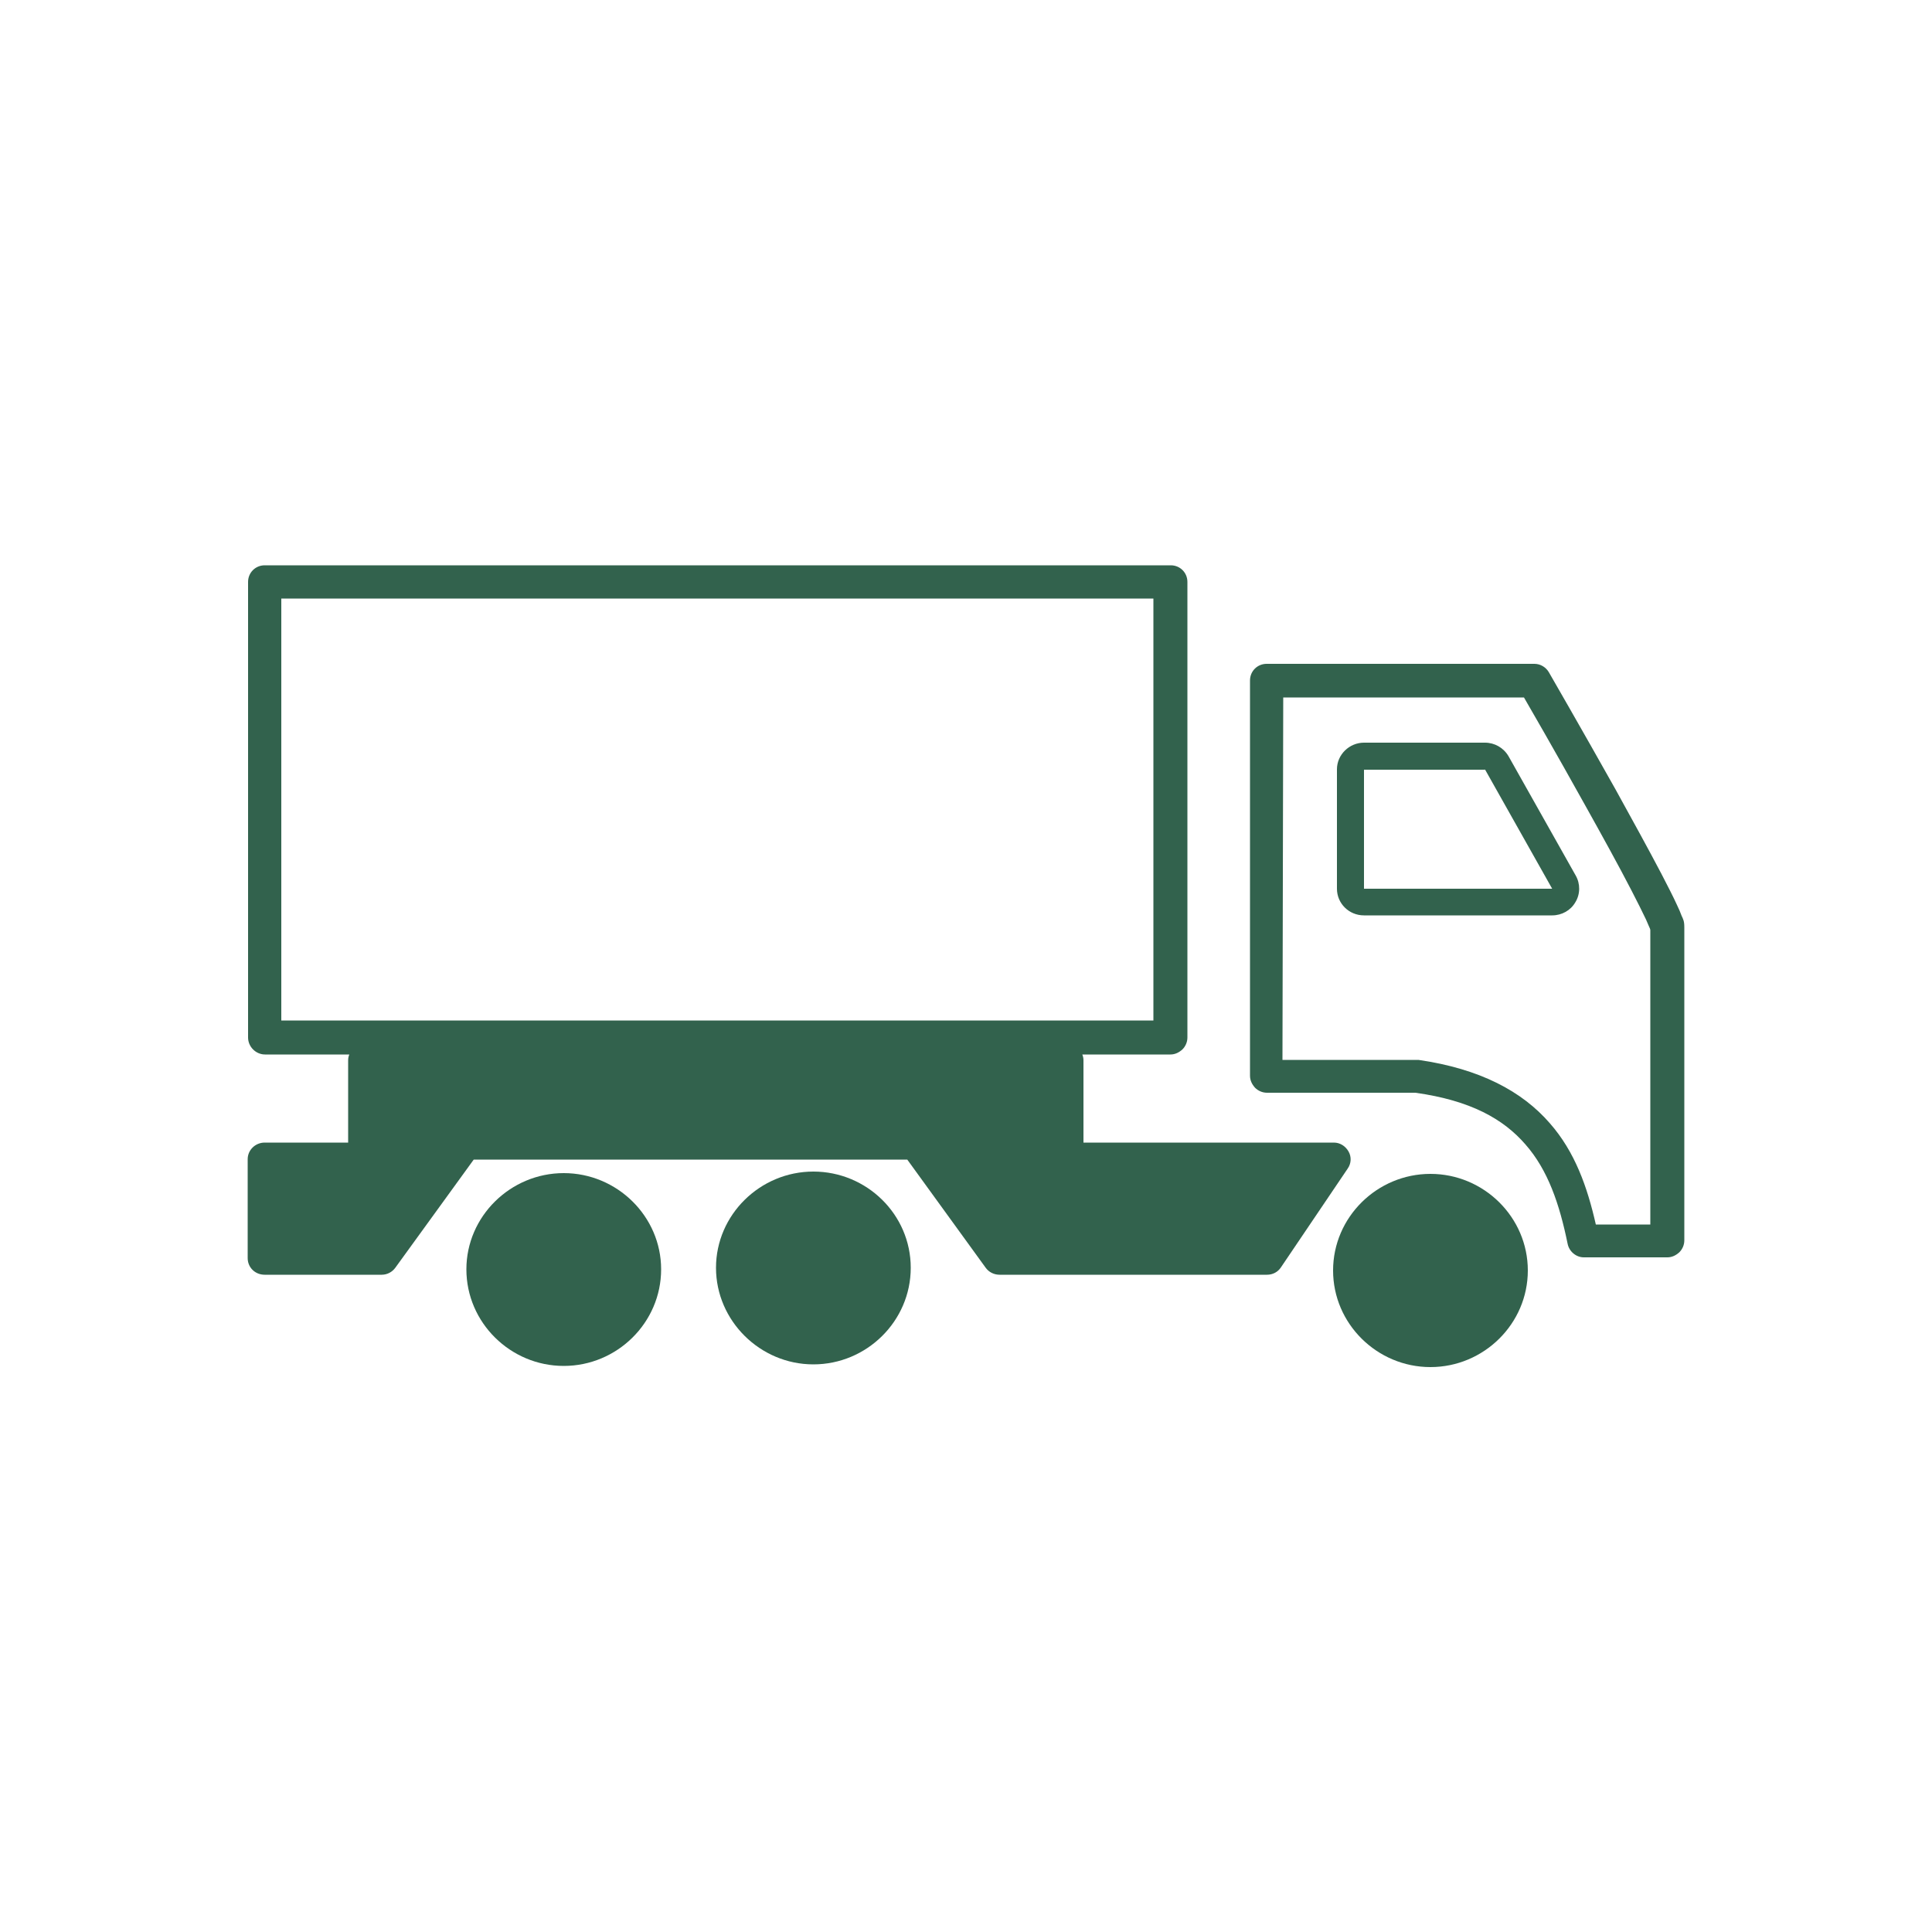
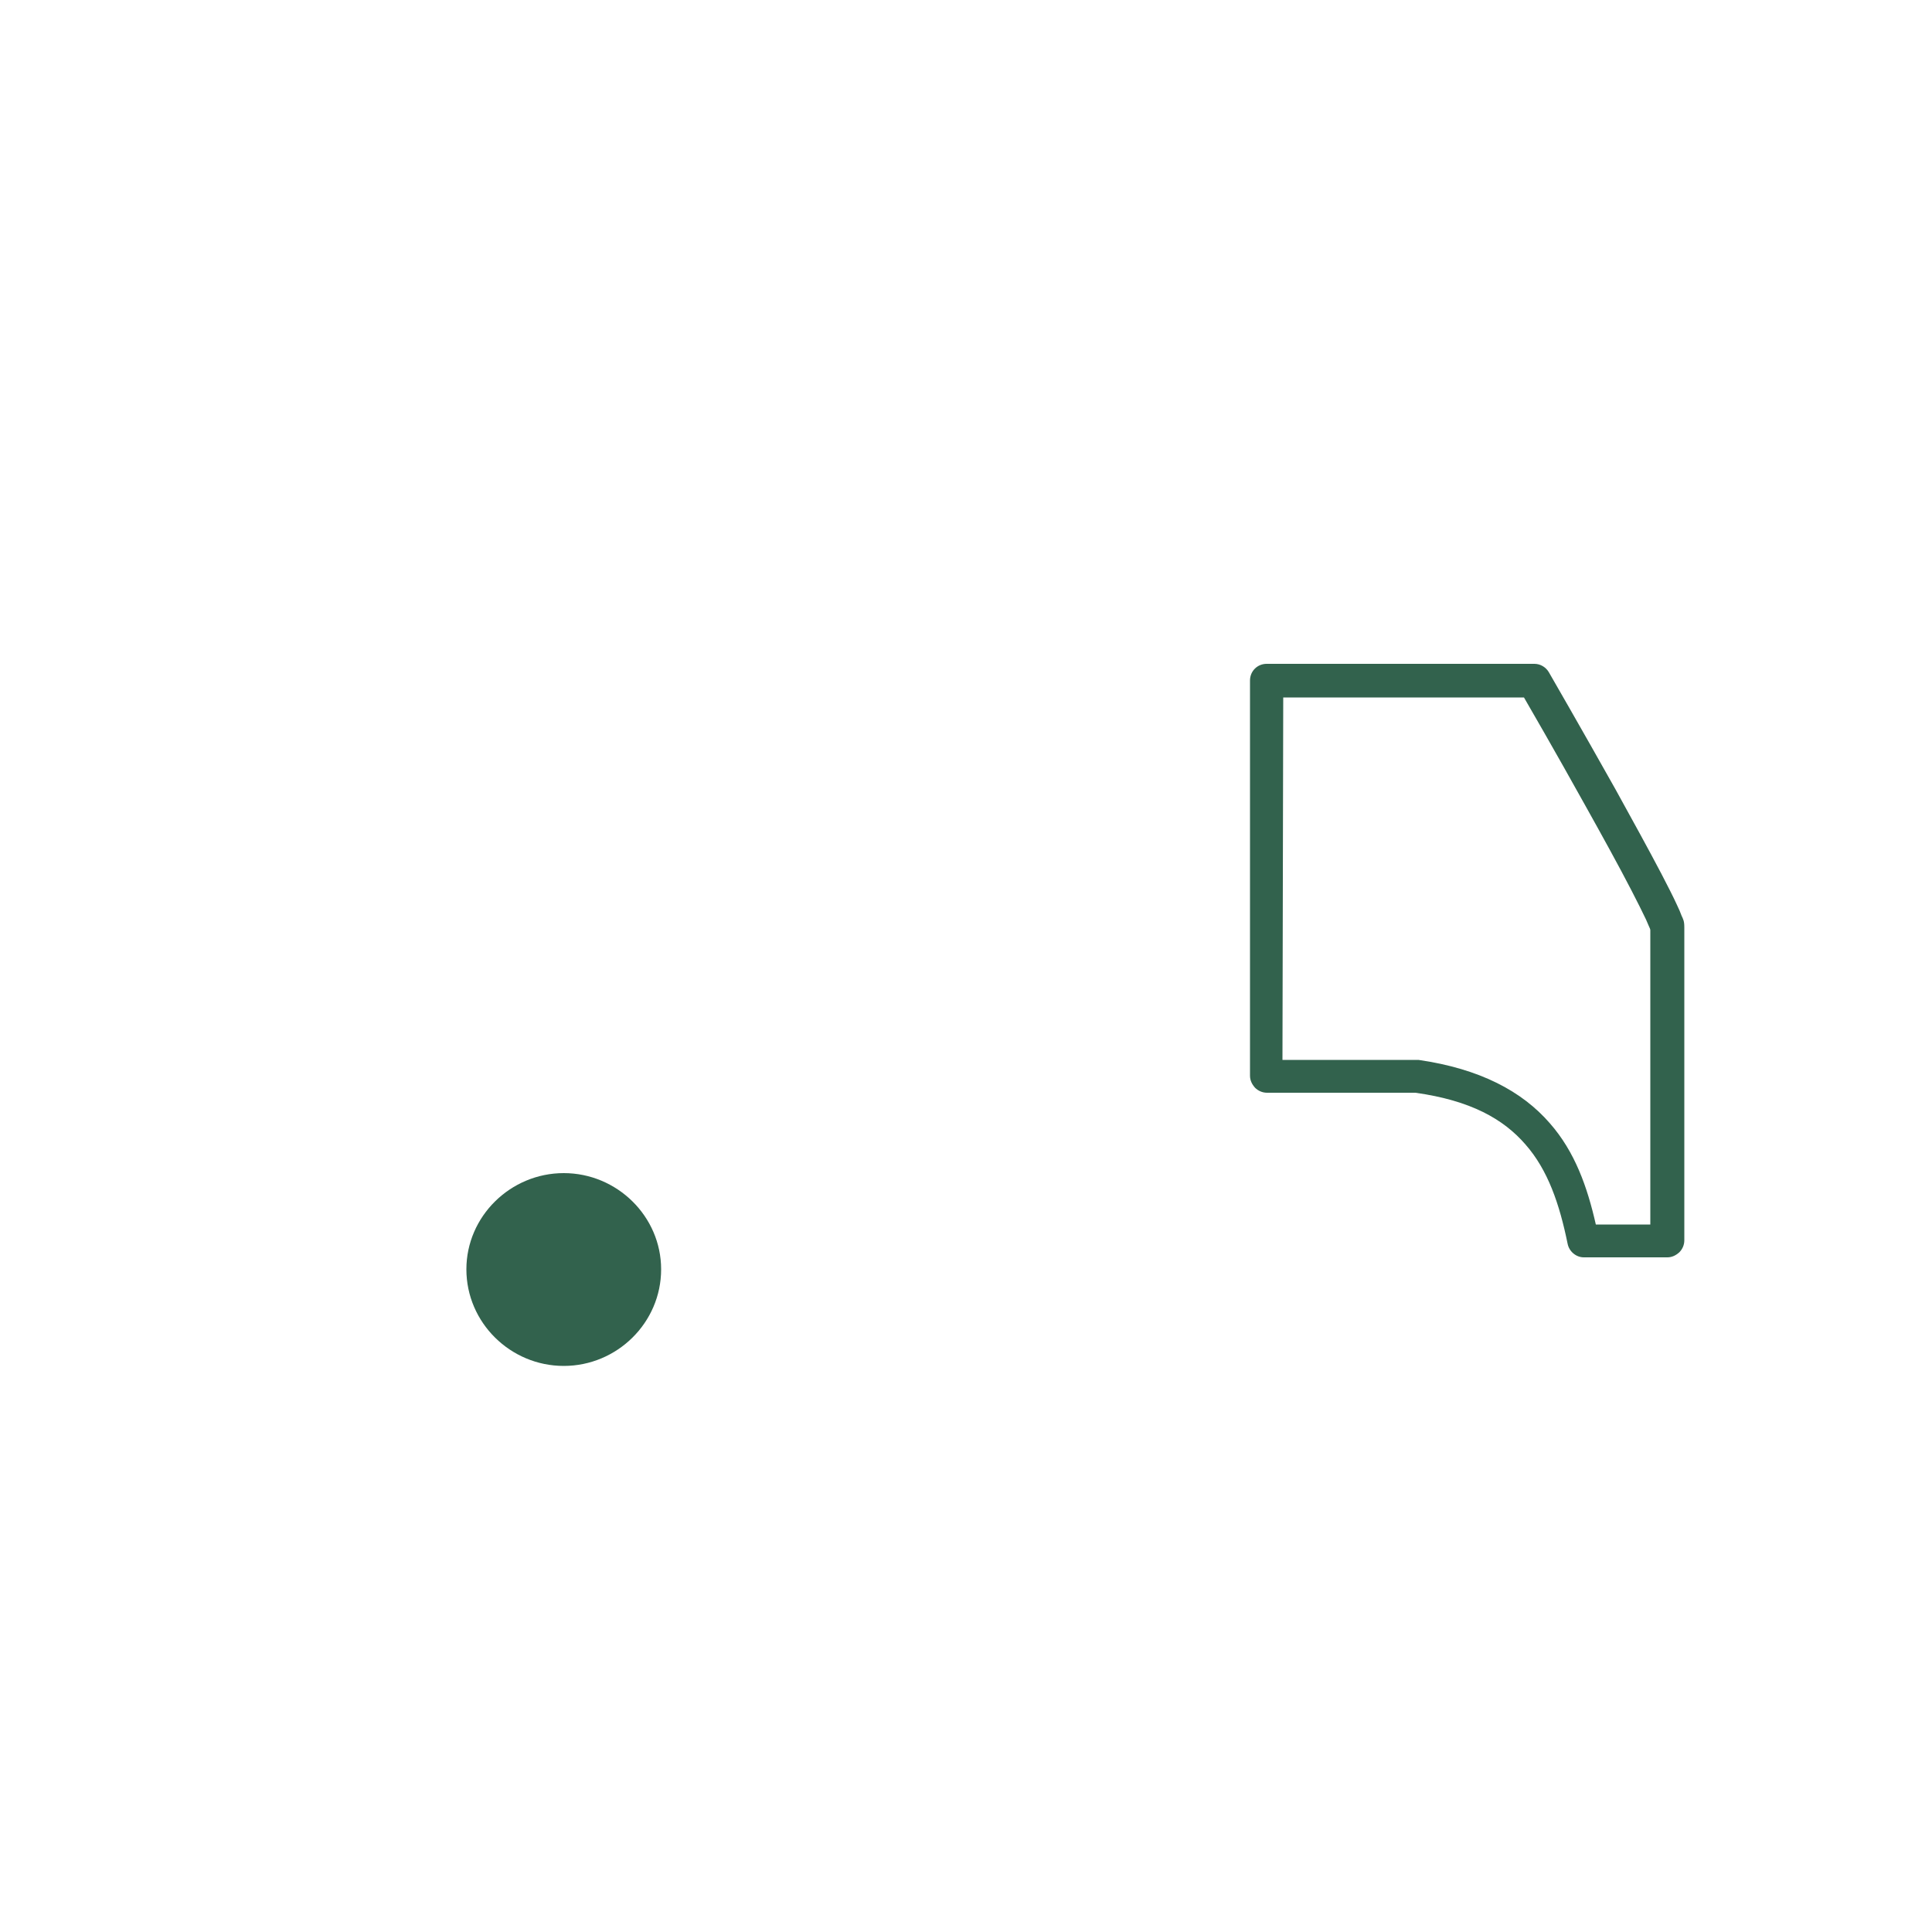
<svg xmlns="http://www.w3.org/2000/svg" version="1.1" id="Calque_1" x="0px" y="0px" viewBox="0 0 500 500" style="enable-background:new 0 0 500 500;" xml:space="preserve">
  <style type="text/css"> .st0{fill:#32624D;} </style>
  <g>
-     <path class="st0" d="M72.8,154.9h225.7v109.2H72.8V154.9z M68.5,146.3c-2.4,0-4.3,1.9-4.3,4.3v117.9c0,1.2,0.5,2.3,1.3,3.1 c0.8,0.8,1.9,1.3,3.1,1.3h21.8c-0.2,0.5-0.3,0.9-0.3,1.5v21.3H68.5c-2.4,0-4.4,1.9-4.4,4.3v25.6c0,2.4,1.9,4.3,4.4,4.3h30.3 c1.4,0,2.7-0.7,3.5-1.8l20.3-28h112.2l20.3,28c0.8,1.1,2.1,1.8,3.6,1.8h69.2c1.5,0,2.8-0.7,3.6-1.9l17.3-25.6c0.9-1.3,1-3,0.2-4.4 c-0.8-1.4-2.2-2.3-3.8-2.3h-64.8v-21.3c0-0.5-0.1-1-0.3-1.5h22.8c1.2,0,2.2-0.5,3.1-1.3c0.8-0.8,1.3-1.9,1.3-3.1V150.6 c0-2.4-1.9-4.3-4.3-4.3H68.5z" />
    <path class="st0" d="M332.1,180.5h62.3c1.1,1.9,8,13.8,16,28.2c4.3,7.7,8.6,15.5,11.8,21.7c1.6,3.1,2.9,5.7,3.8,7.6 c0.4,1,0.8,1.8,1,2.3c0.1,0.2,0.1,0.4,0.1,0.5v76.1h-14.1c-2.2-9.7-5.4-18.8-11.9-26.2c-7.2-8.3-18.1-14.1-34-16.4 c-0.2,0-0.4,0-0.6,0h-34.6L332.1,180.5L332.1,180.5z M327.8,171.8c-2.4,0-4.3,1.9-4.3,4.3v102.3c0,1.2,0.5,2.2,1.3,3.1 c0.8,0.8,1.9,1.3,3.1,1.3h38.4c14.3,2,22.8,6.8,28.5,13.4c5.8,6.6,8.8,15.4,10.9,25.7c0.4,2,2.2,3.5,4.2,3.5h21.6 c1.2,0,2.2-0.5,3.1-1.3c0.8-0.8,1.3-1.9,1.3-3.1v-81c0-1.7-0.3-2.1-0.7-3c-0.3-0.8-0.7-1.8-1.2-2.8c-1-2.2-2.4-4.9-4-8 c-3.3-6.3-7.6-14.1-11.9-21.9c-8.7-15.5-17.3-30.4-17.3-30.4c-0.8-1.3-2.2-2.1-3.7-2.1H327.8z" />
-     <path class="st0" d="M384.3,199.1l17.4,30.9l-48.7,0l0-30.8l0-3.5v3.5H384.3z M353,236.9h48.7c2.5,0,4.8-1.3,6-3.4 c1.3-2.1,1.3-4.8,0.1-6.9l-17.4-30.9c-1.3-2.2-3.6-3.5-6.1-3.5H353c-3.8,0-7,3.1-7,6.9V230C346,233.8,349.1,236.9,353,236.9" />
-     <path class="st0" d="M210.5,303.2c-13.8,0-25.2,11.2-25.2,24.9s11.4,25,25.2,25s25.2-11.2,25.2-25S224.3,303.2,210.5,303.2" />
    <path class="st0" d="M145.9,303.6c-13.8,0-25.2,11.2-25.2,24.9c0,13.8,11.4,25,25.2,25c13.8,0,25.2-11.2,25.2-25 C171.1,314.8,159.7,303.6,145.9,303.6" />
-     <path class="st0" d="M370.2,303.8c-13.8,0-25.2,11.2-25.2,25s11.4,25,25.2,25c13.8,0,25.2-11.2,25.2-25S384,303.8,370.2,303.8" />
  </g>
</svg>